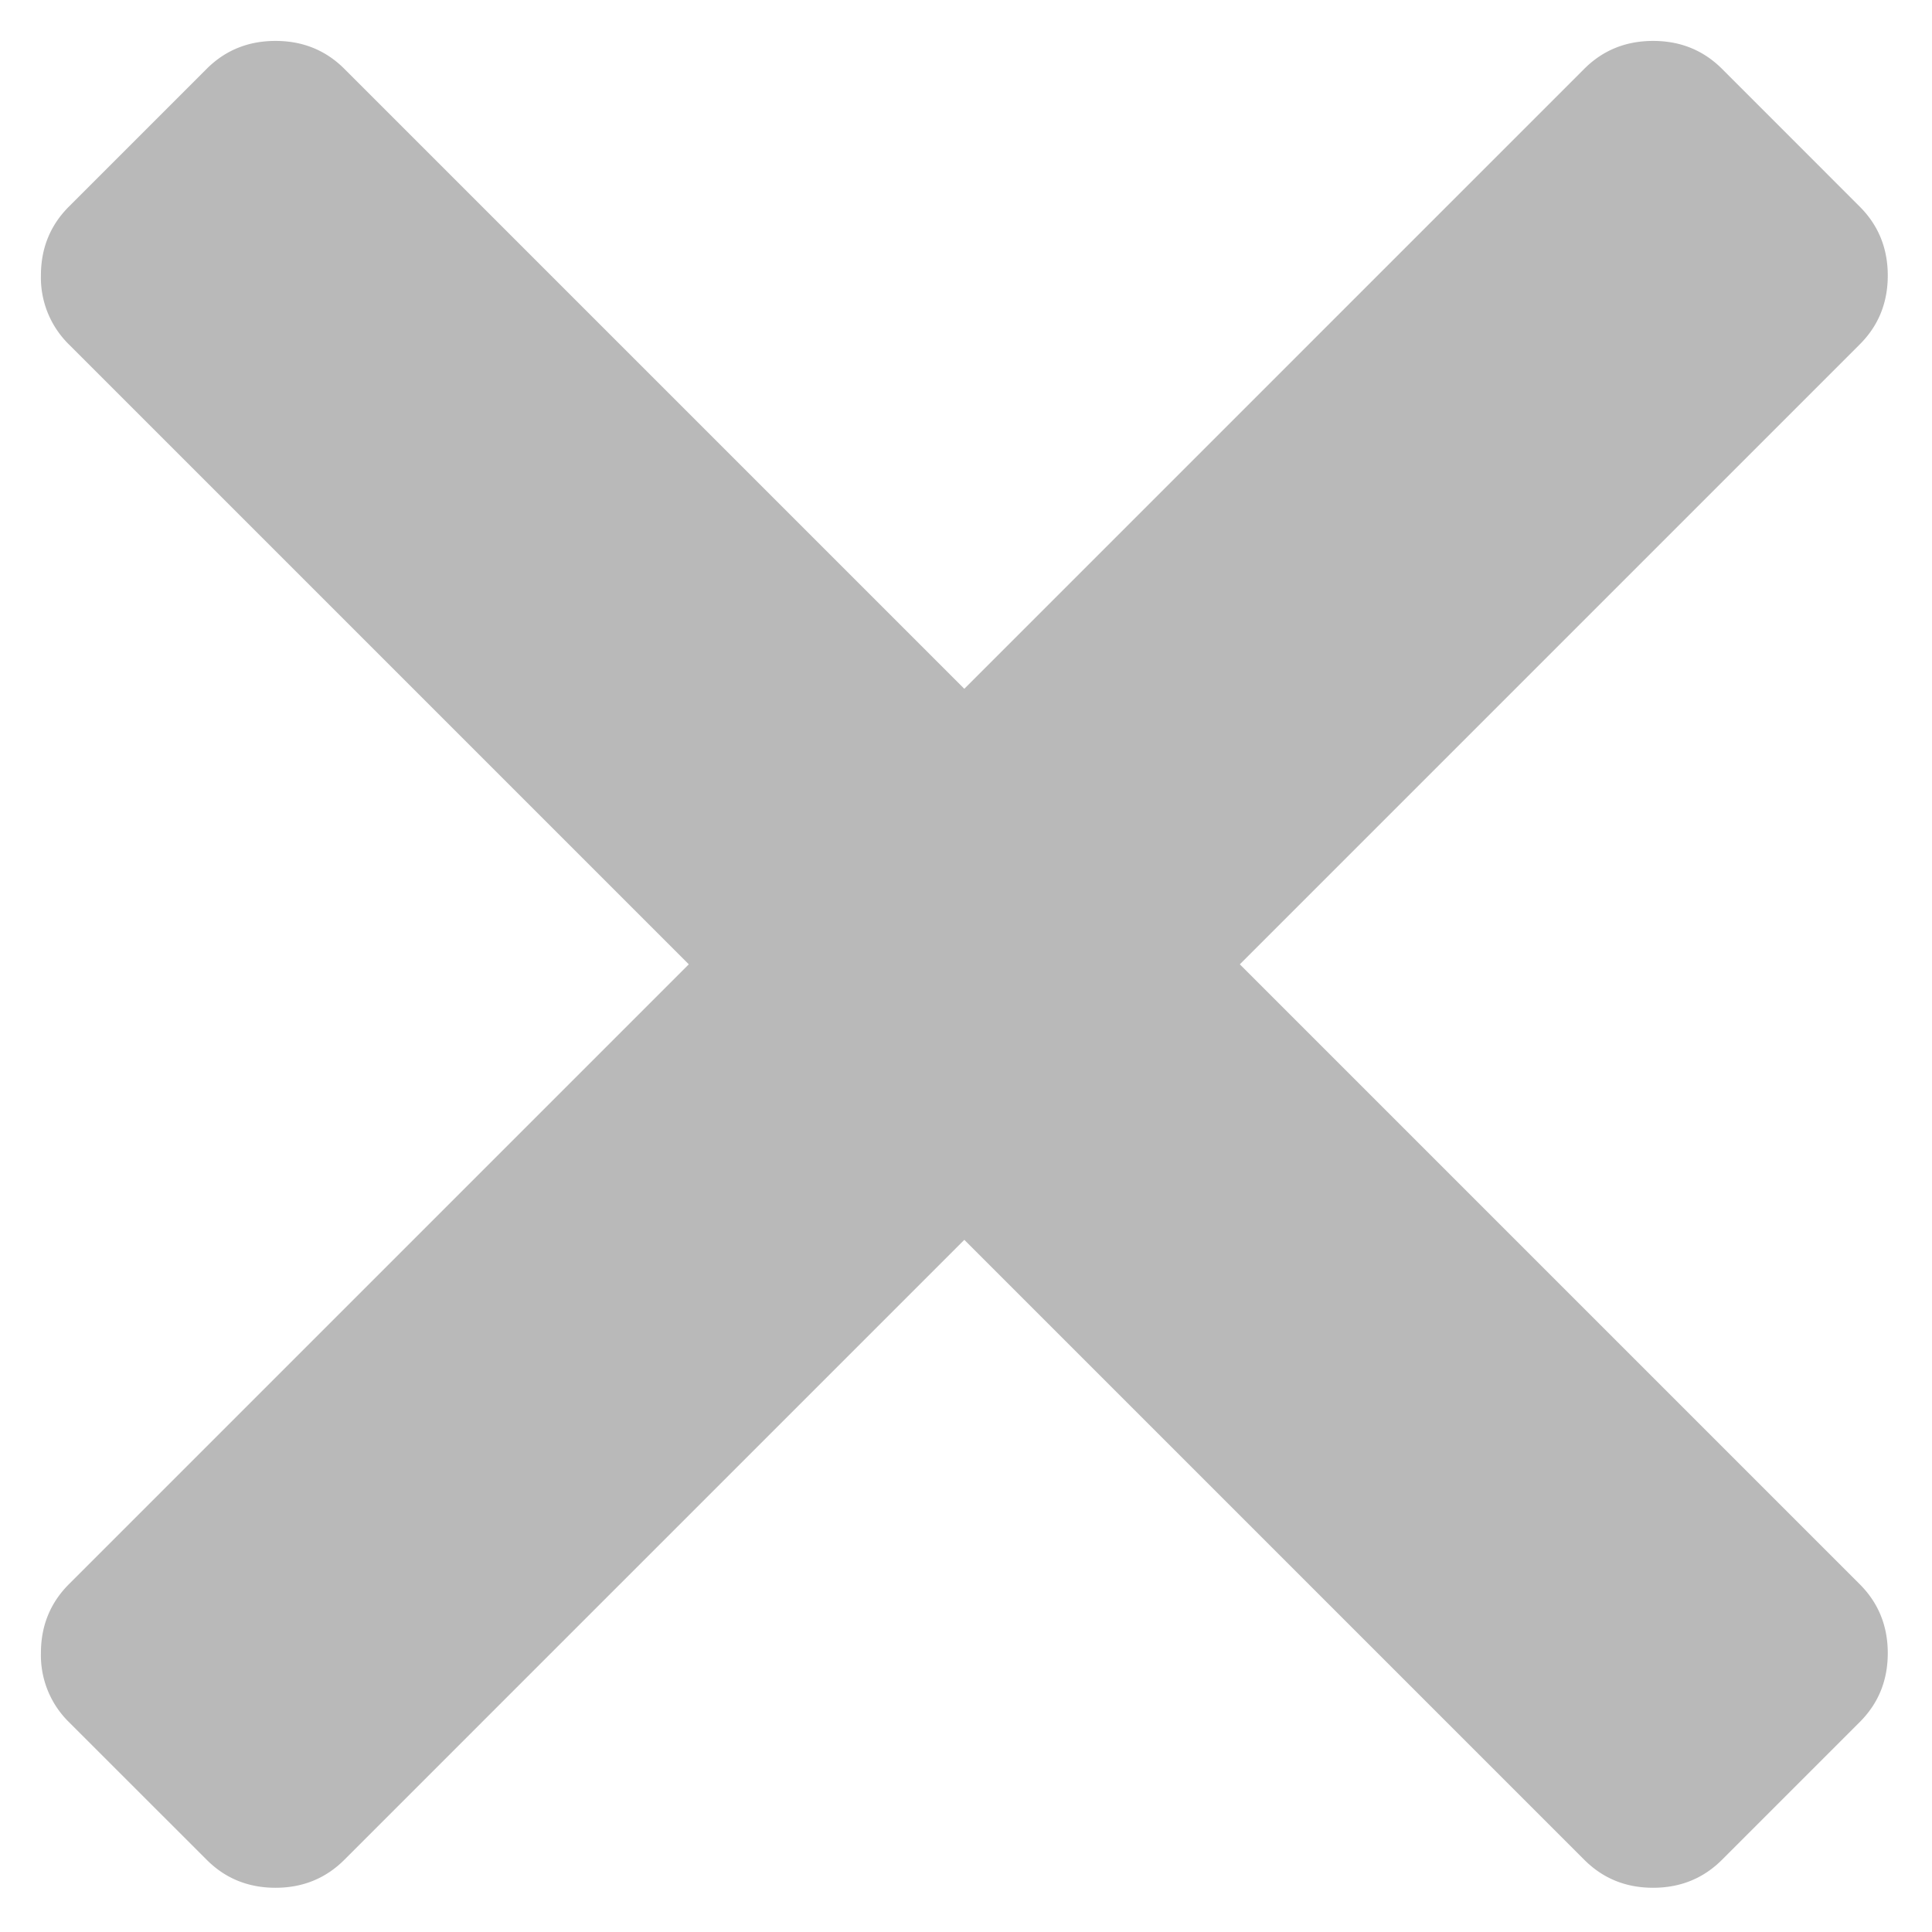
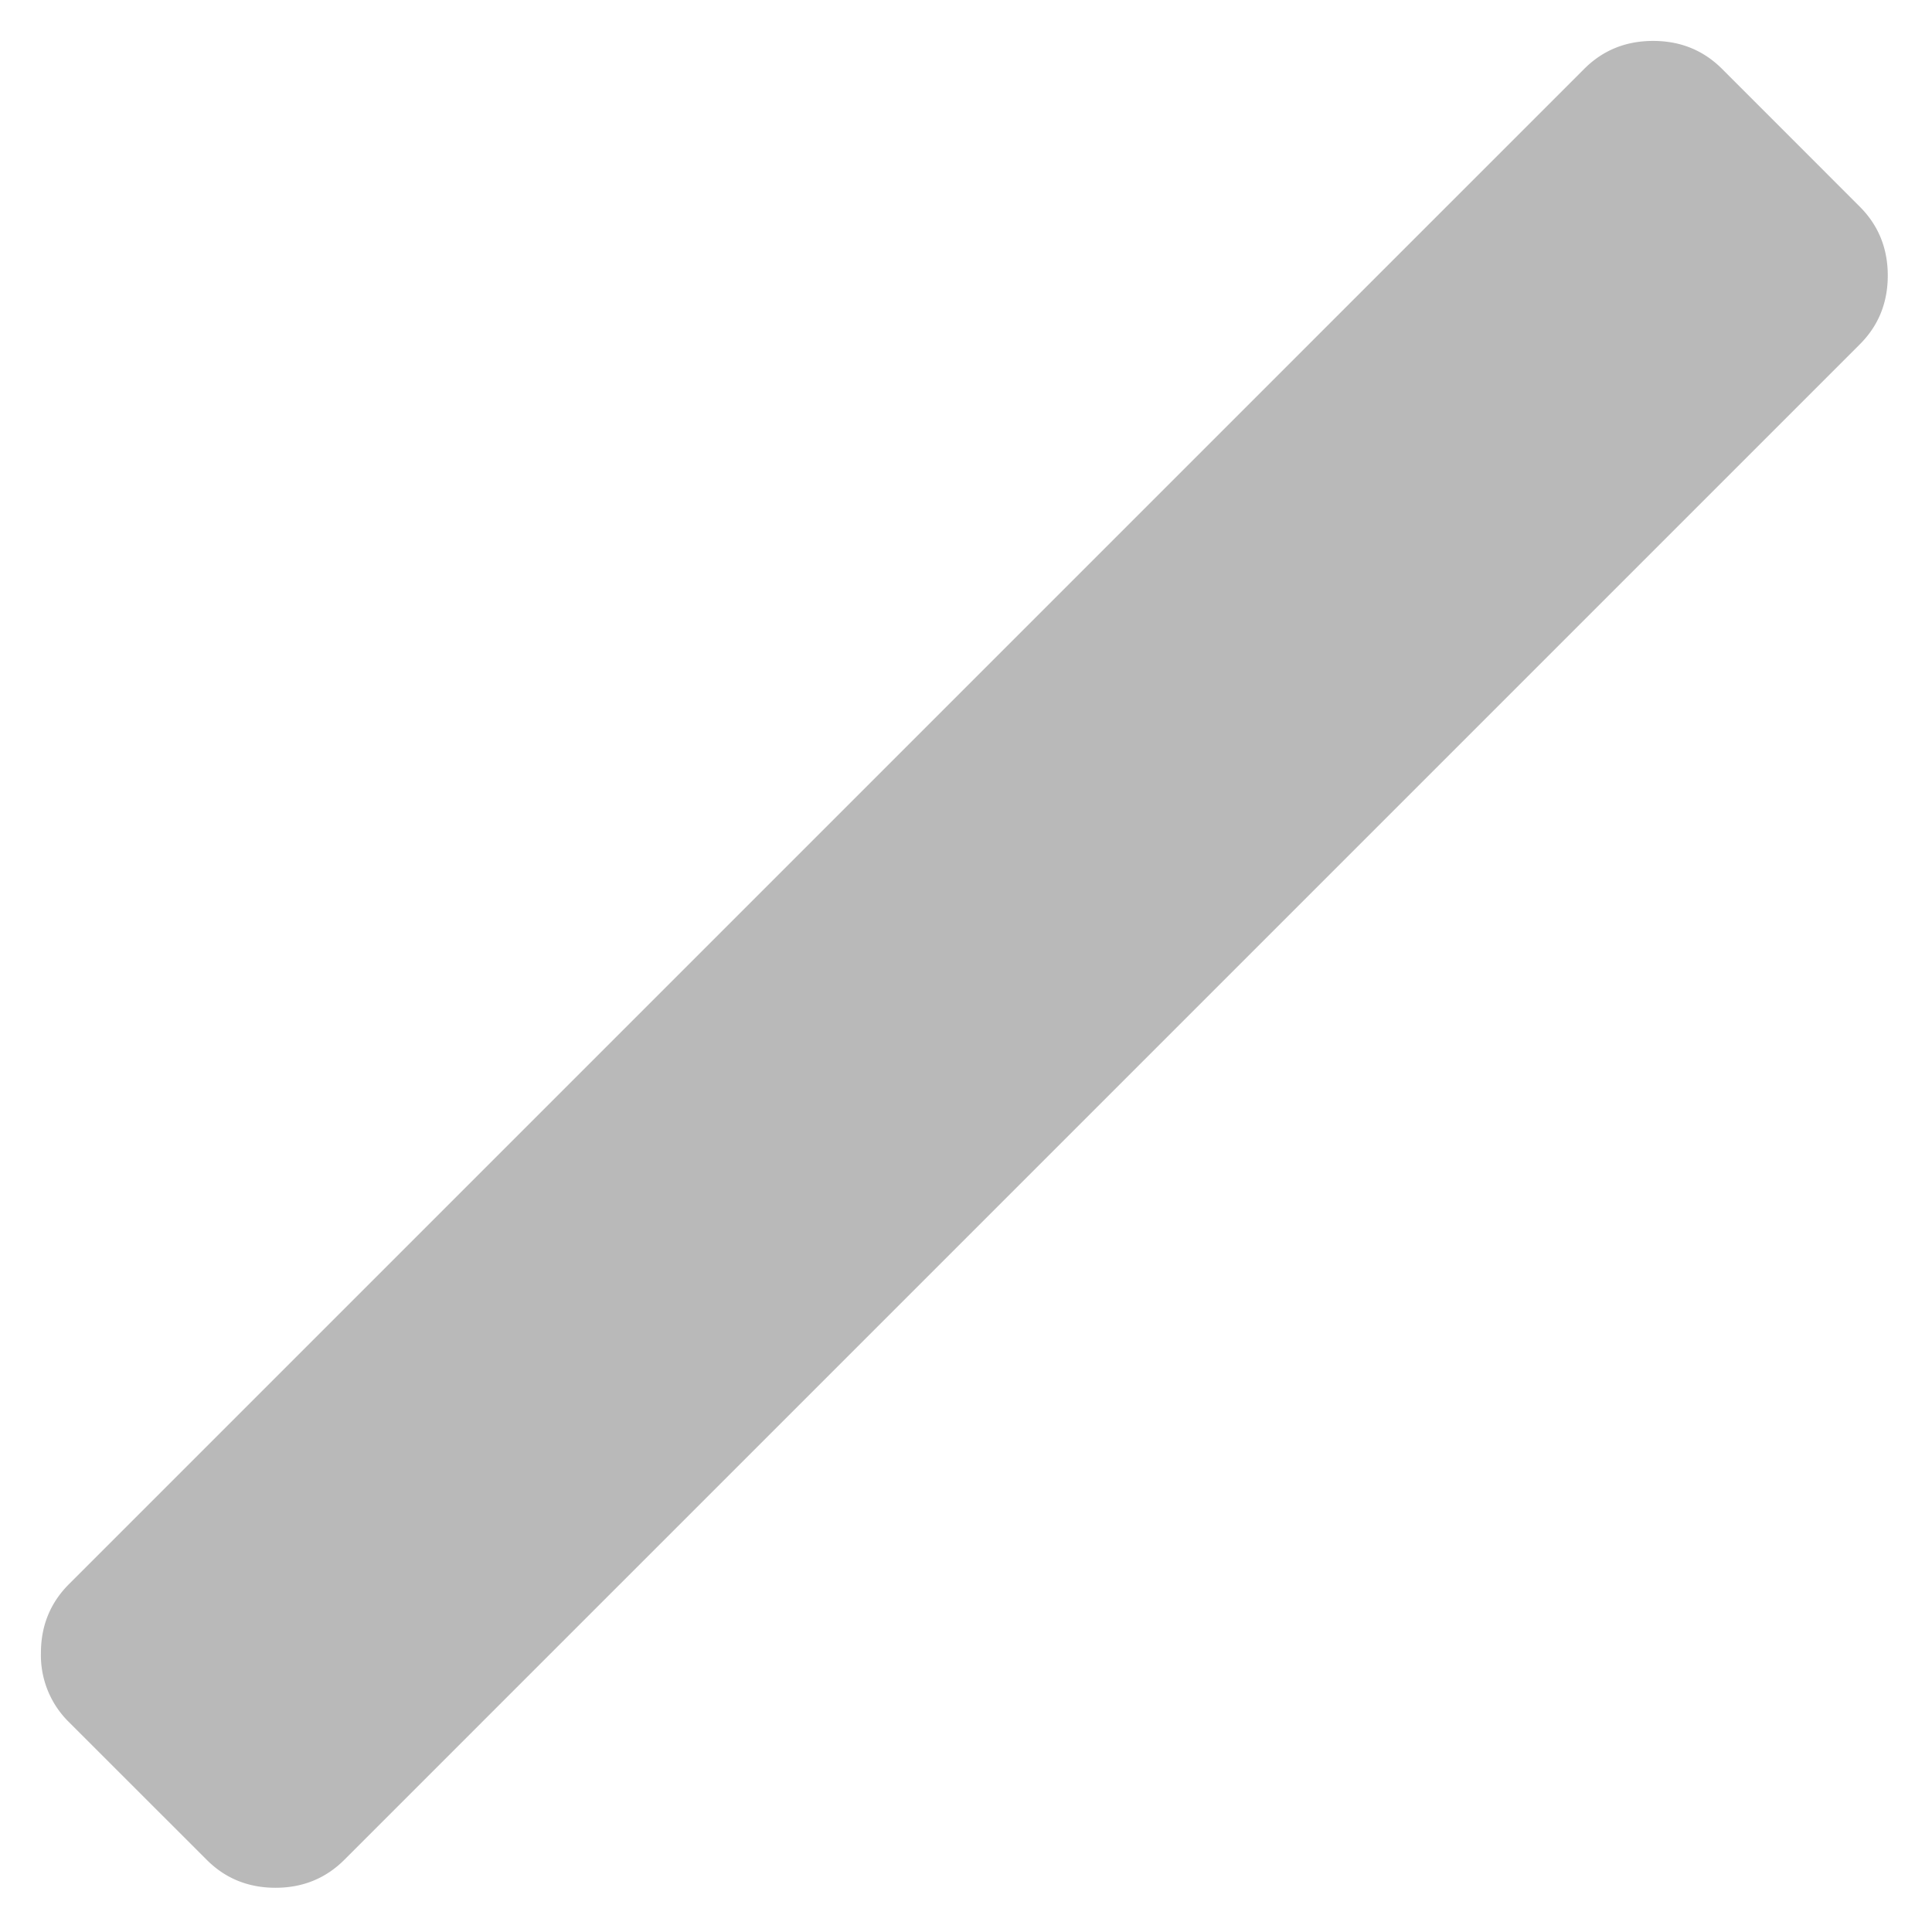
<svg xmlns="http://www.w3.org/2000/svg" width="28" height="28" viewBox="0 0 28 28">
  <title>MENU + Type something</title>
  <g fill="#B9B9B9" fill-rule="evenodd">
    <path d="M24.957.998l1.996 1.997c.27.27.406.603.406.998s-.135.728-.406.998L4.991 26.953c-.27.27-.603.406-.998.406s-.728-.135-.998-.406L.998 24.957a1.357 1.357 0 0 1-.405-.999c0-.395.135-.727.405-.998L22.96.998c.27-.27.603-.405.998-.405.396 0 .728.135.999.405z" />
-     <path d="M26.953 24.957l-1.996 1.996c-.27.27-.603.406-.999.406-.395 0-.727-.135-.998-.406L.998 4.991a1.357 1.357 0 0 1-.405-.998c0-.395.135-.728.405-.998L2.995.998c.27-.27.603-.405.998-.405s.728.135.998.405L26.953 22.96c.27.27.406.603.406.998 0 .396-.135.728-.406.999z" />
  </g>
</svg>